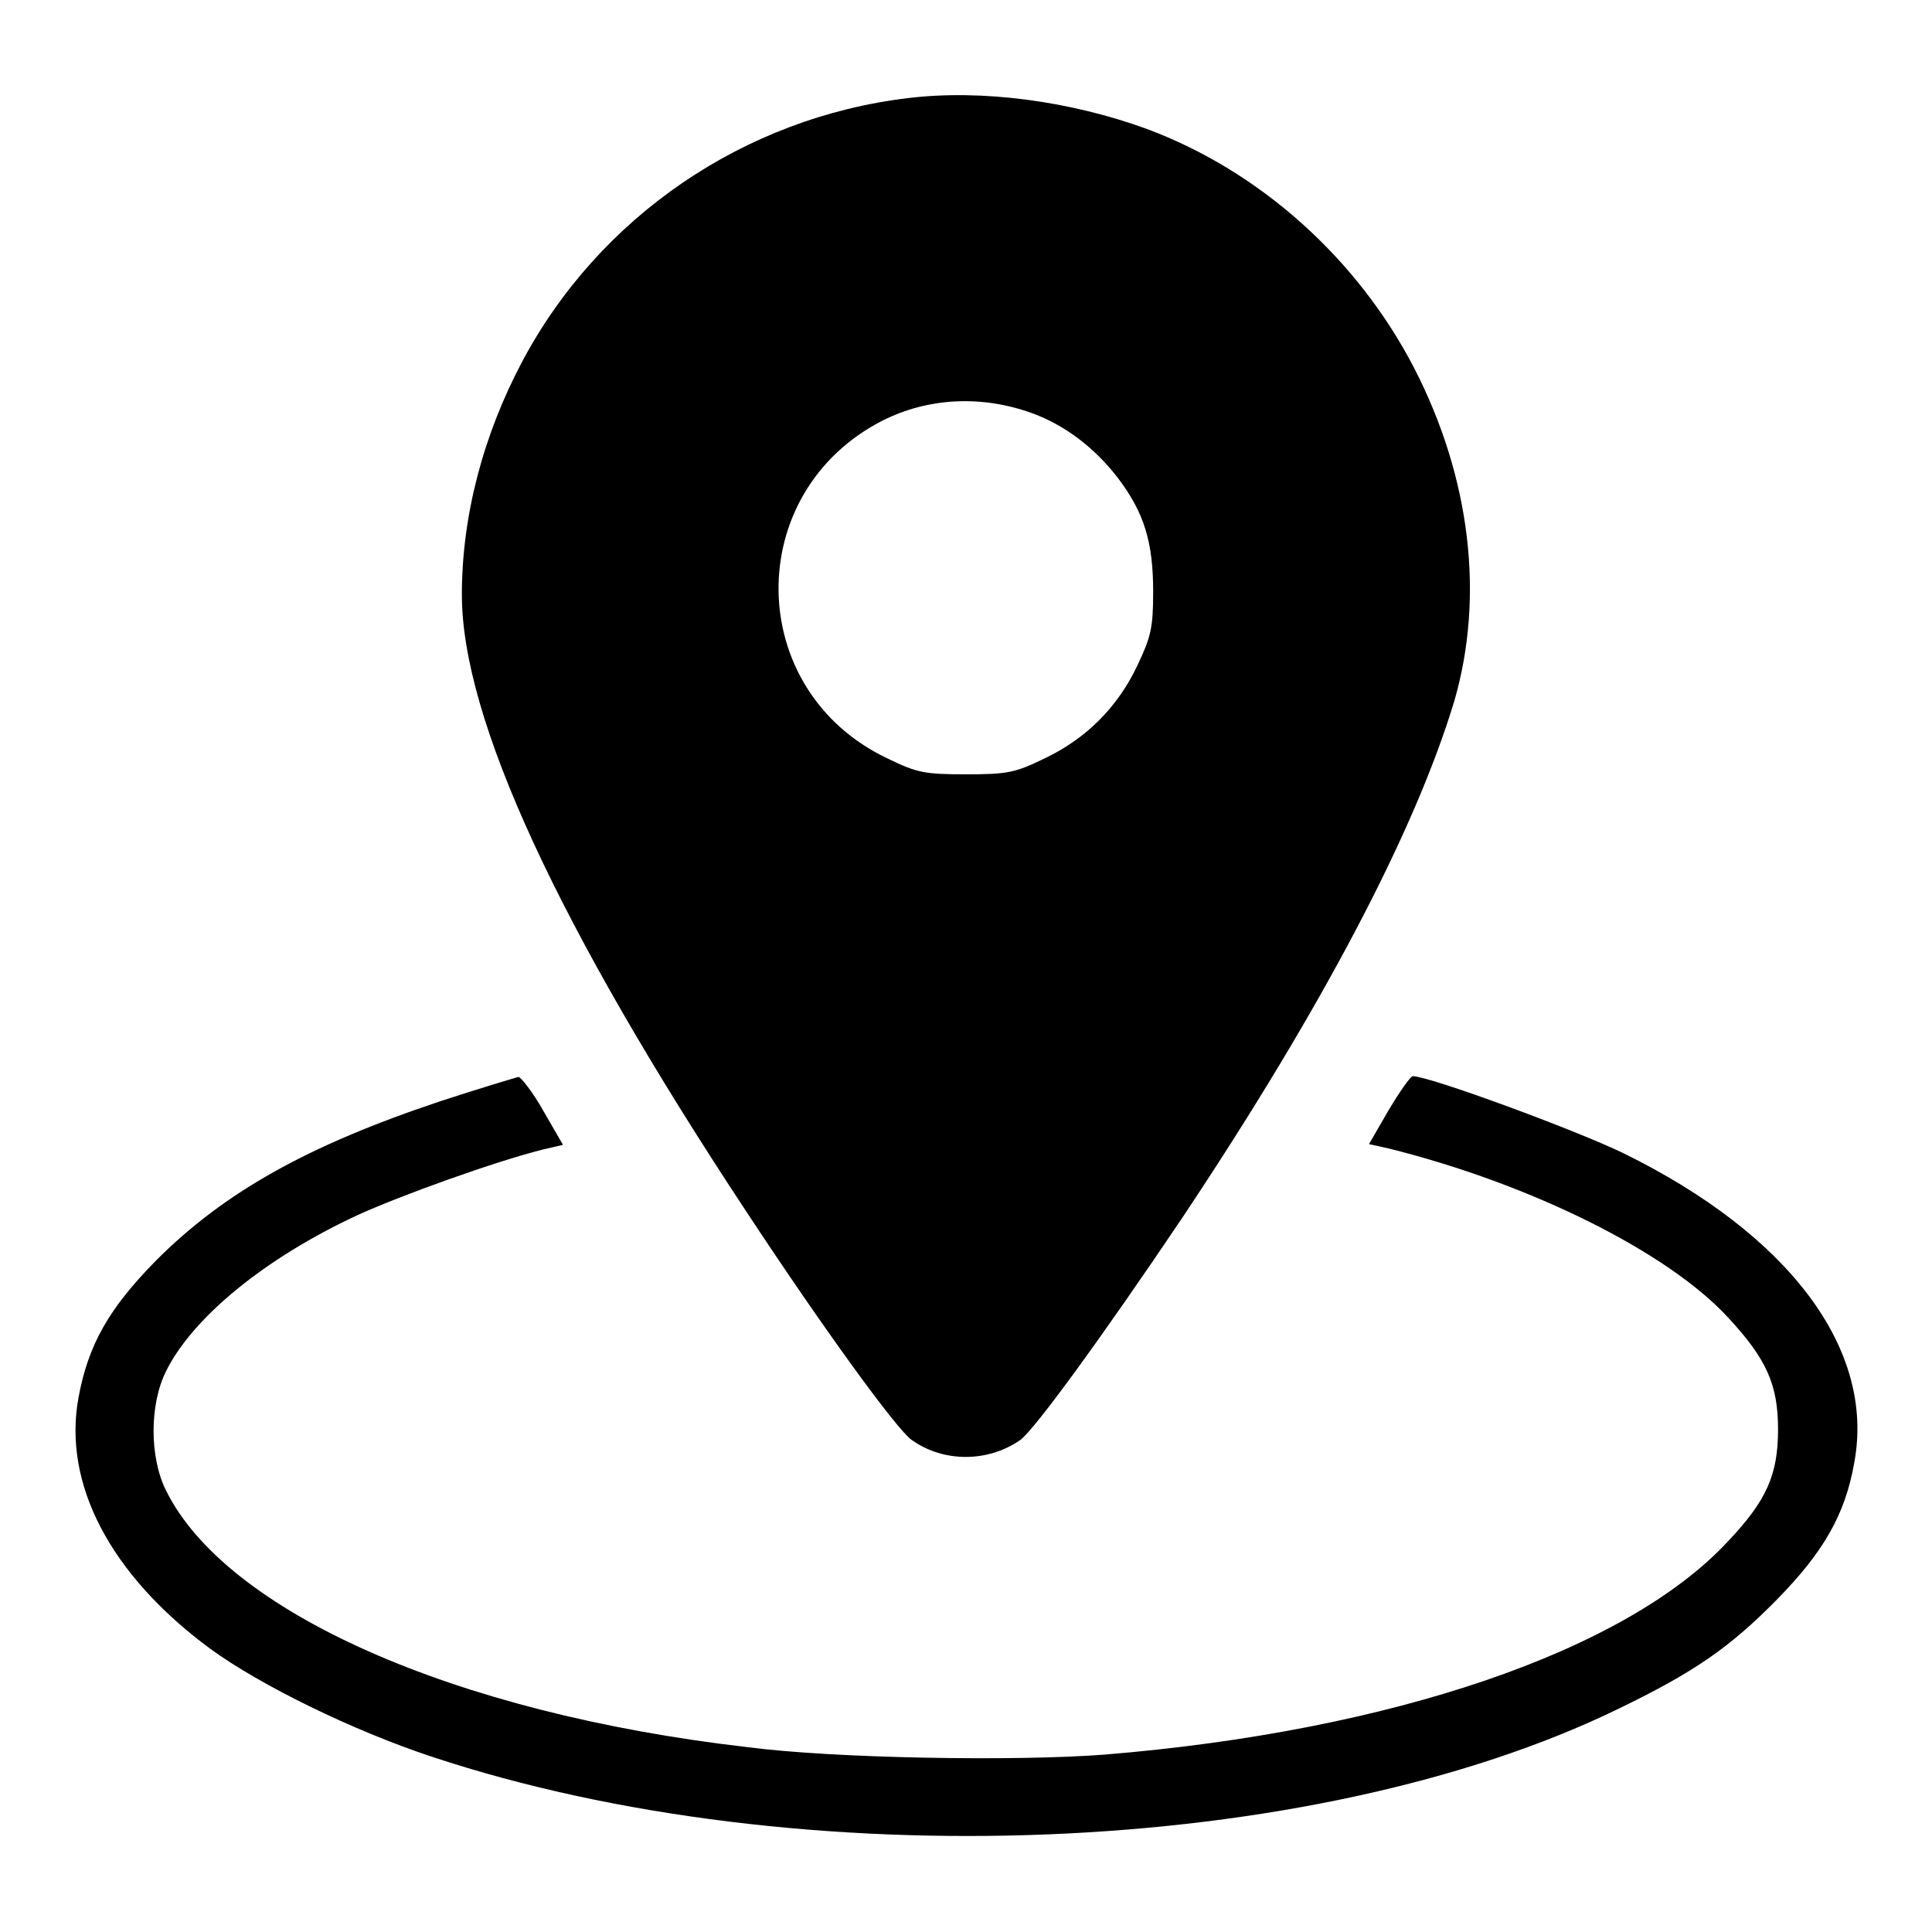
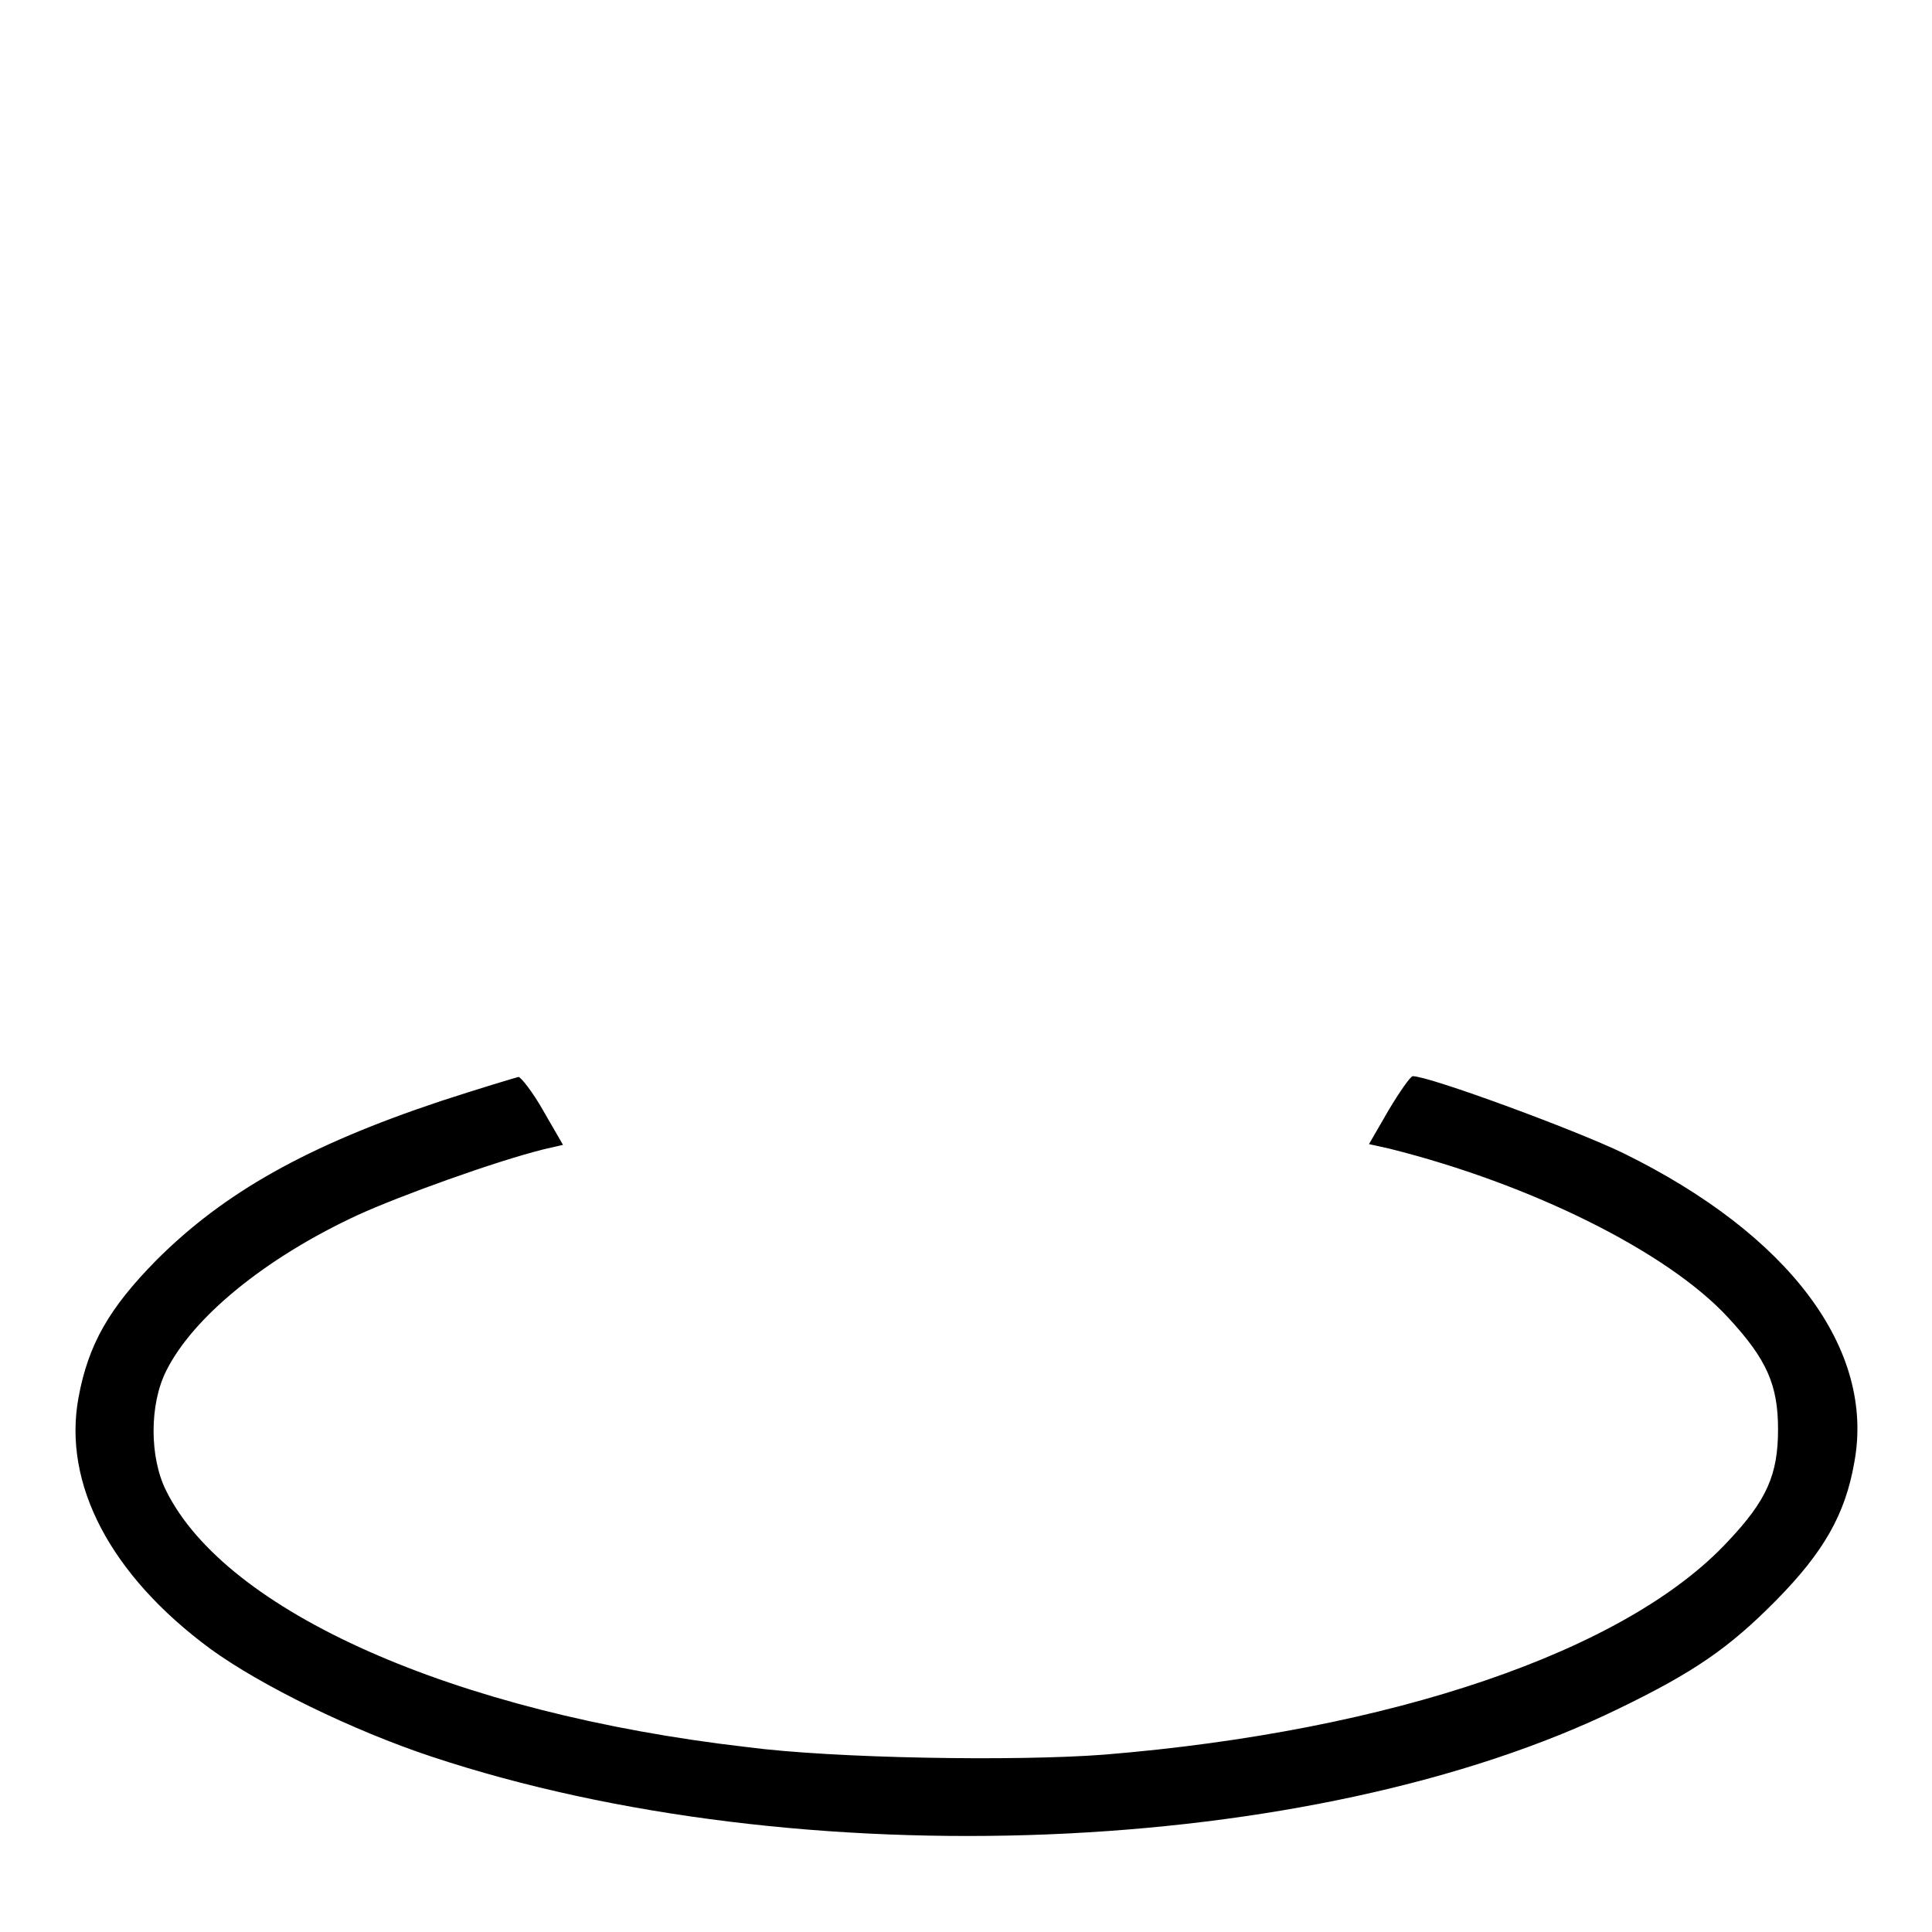
<svg xmlns="http://www.w3.org/2000/svg" version="1.1" x="0px" y="0px" viewBox="0 0 256 256" enable-background="new 0 0 256 256" xml:space="preserve">
  <g>
    <g>
      <g>
-         <path fill="#000000" d="M120.3,13c-21.7,2.6-40.9,15.7-51.1,34.9c-5.2,9.8-8,20.5-8,30.9c0,16.4,12.7,43.9,37.6,81.6c10.2,15.5,20,29,22,30.4c4.2,3,10.1,3,14.4,0c1.9-1.4,10.8-13.6,21.5-29.5c18.6-27.9,30.8-51.2,36-68.4c4-13.8,2.2-29.5-5.3-44.1c-7.5-14.5-20.4-26.1-35.4-31.7C141.9,13.4,130.1,11.8,120.3,13z M136.9,54.8c4.3,1.6,8.2,4.6,11.2,8.5c3.5,4.6,4.7,8.5,4.7,15.1c0,4.8-0.3,6-2.1,9.8c-2.6,5.5-6.8,9.7-12.3,12.3c-3.9,1.9-4.9,2.1-10.4,2.1c-5.5,0-6.5-0.2-10.4-2.1c-19-9-19.3-35.3-0.6-44.8C123,52.7,130.1,52.3,136.9,54.8z" />
        <path fill="#000000" d="M58.4,145.9C40.7,151.8,29.7,158,20.7,167c-6.2,6.3-9,11.1-10.3,18.2c-2.1,11.4,4.2,23.5,17.5,33.3c6.6,4.8,18.8,10.8,29.4,14.3c48.6,16.1,116.6,13.4,157.2-6.4c9.9-4.8,14.6-8,20.9-14.4c6.2-6.3,9.1-11.3,10.3-18.2c2.8-15-8.6-30.2-30.6-41c-6.4-3.1-25.7-10.2-27.9-10.2c-0.3,0-1.7,2-3.2,4.5l-2.6,4.5l2.7,0.6c18.8,4.7,36.9,13.7,44.9,22.4c5.1,5.5,6.6,8.9,6.6,14.8c0,6-1.5,9.4-6.6,14.8c-13.5,14.6-44.7,25.2-82.7,28.3c-11.8,0.9-35.9,0.5-47.3-1C60,227,29.9,213.5,22,197.5c-2.2-4.4-2.2-11.4,0-15.8c3.5-7.1,13.1-15,25.4-20.7c5.7-2.6,18.2-7.1,24.6-8.7l2.6-0.6l-2.6-4.5c-1.4-2.5-3-4.5-3.3-4.5C68.3,142.8,63.6,144.2,58.4,145.9z" />
      </g>
    </g>
  </g>
</svg>